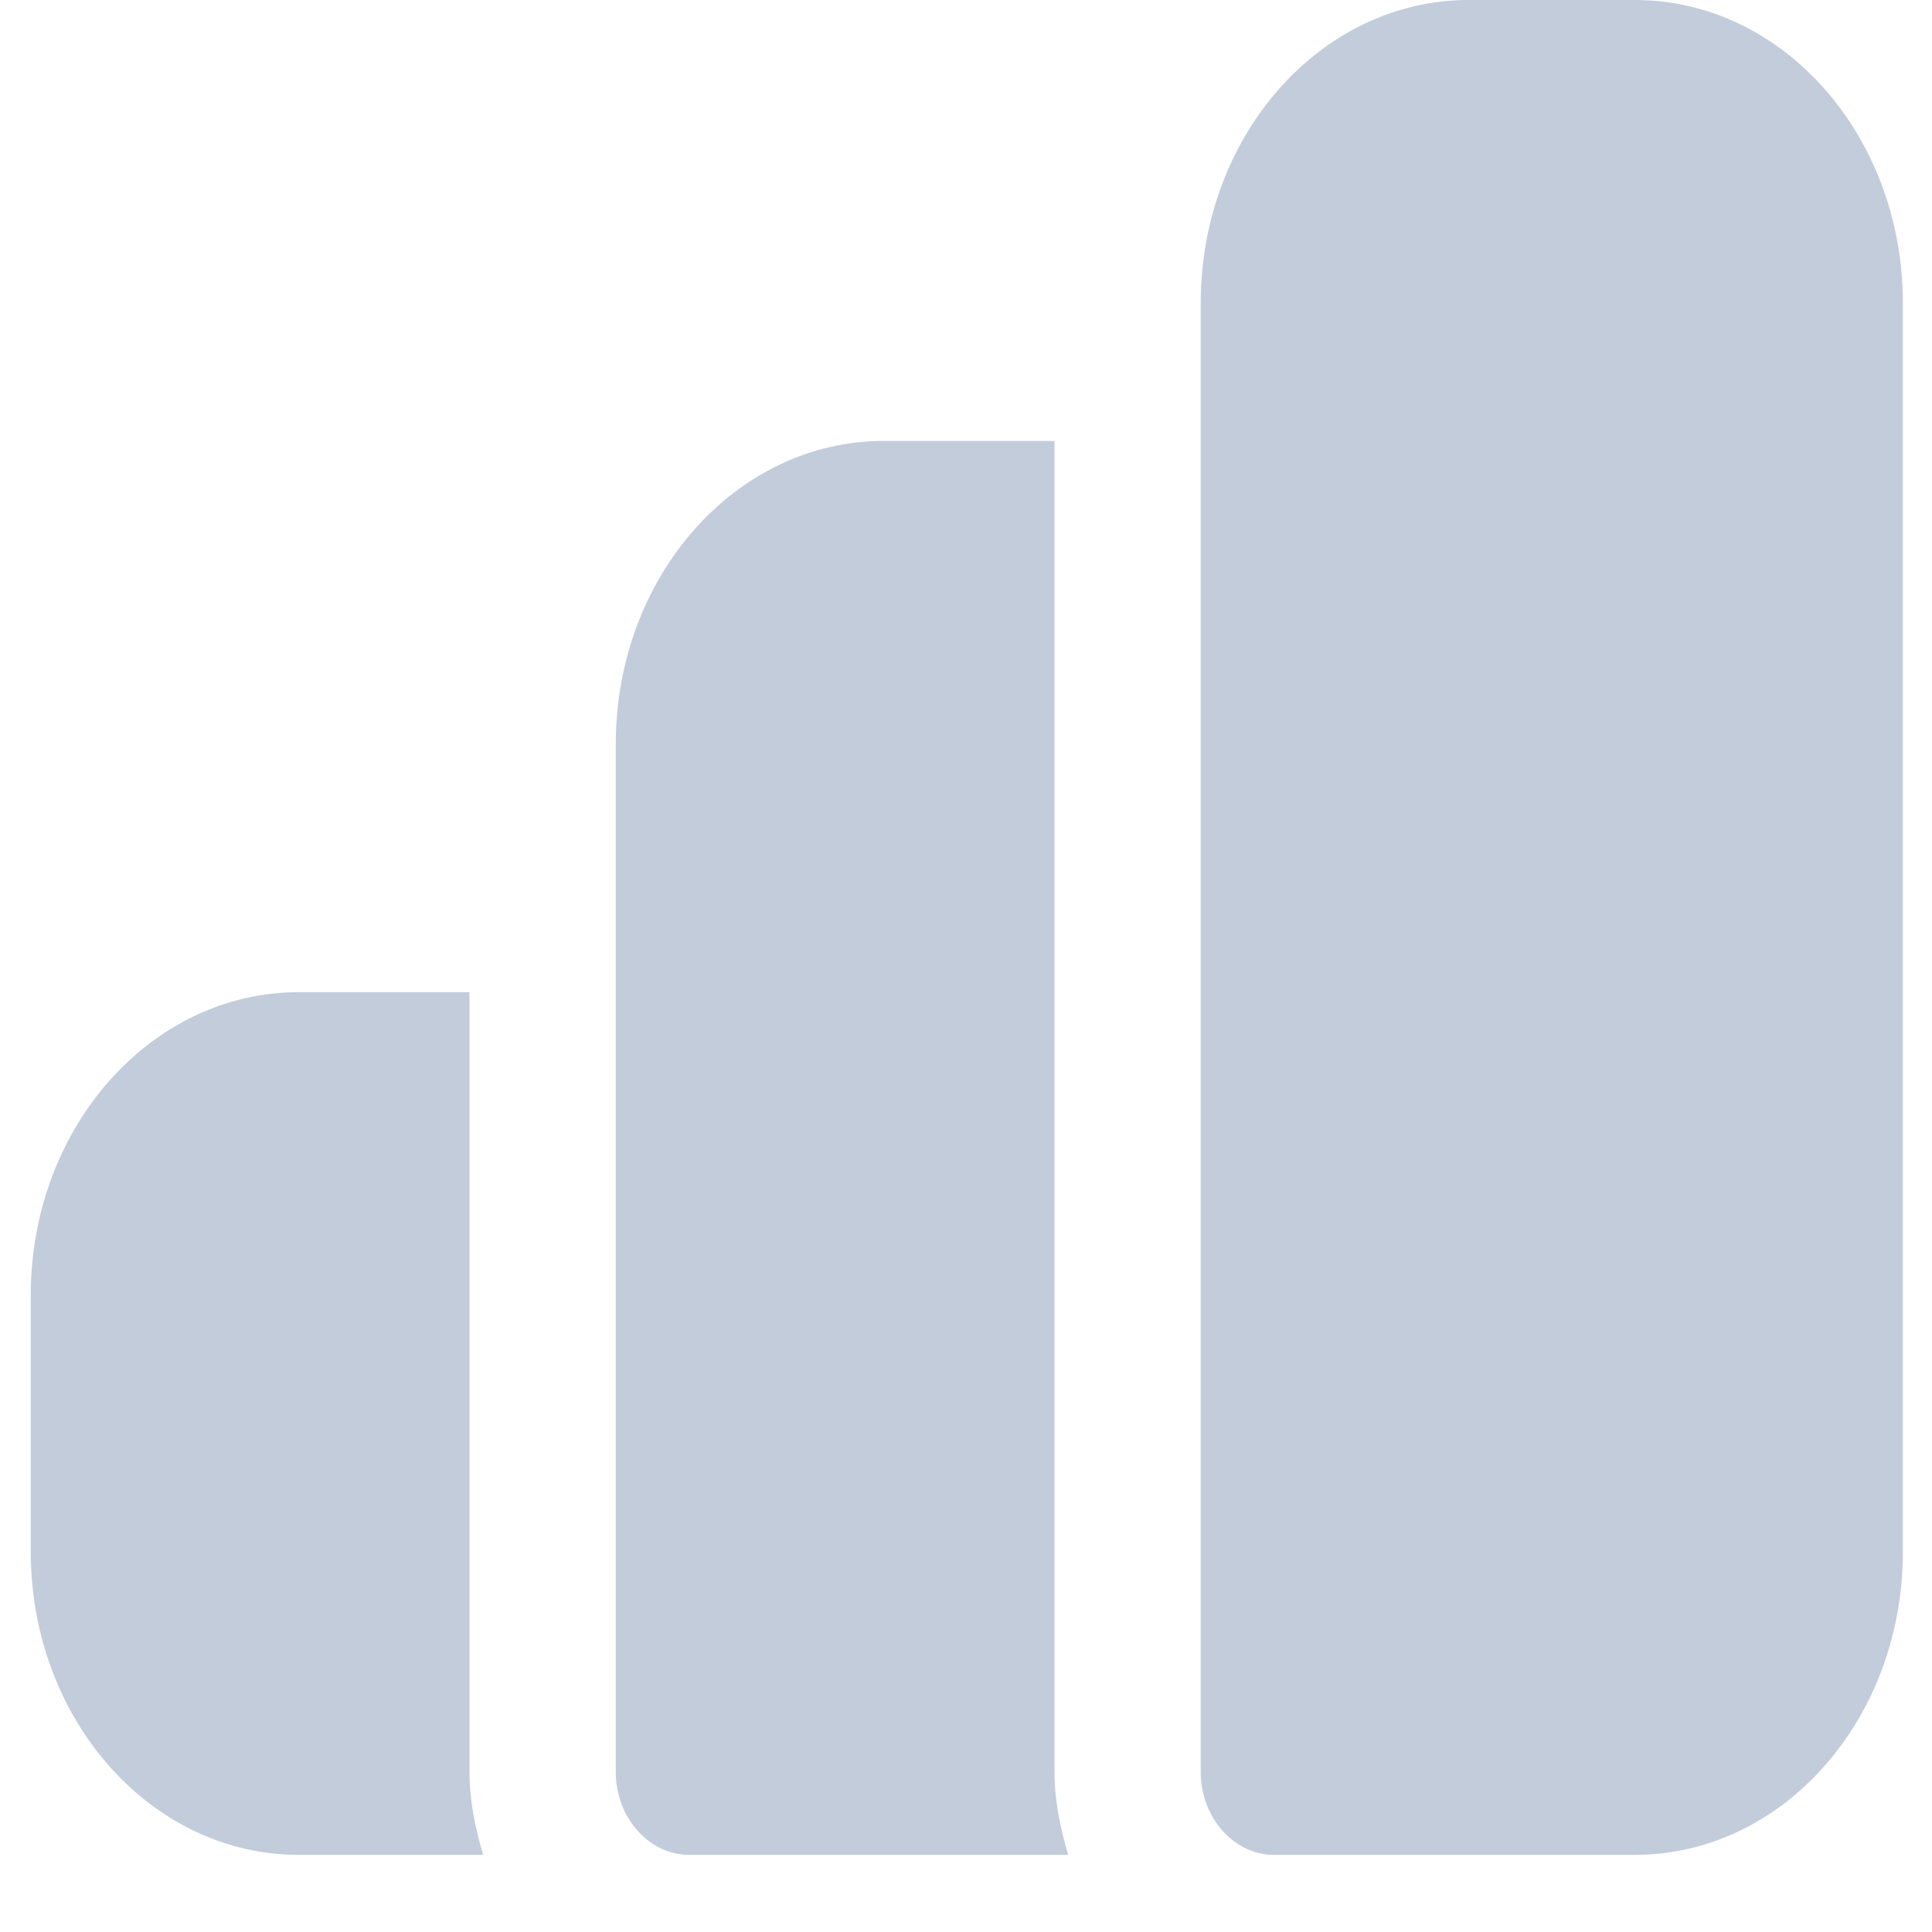
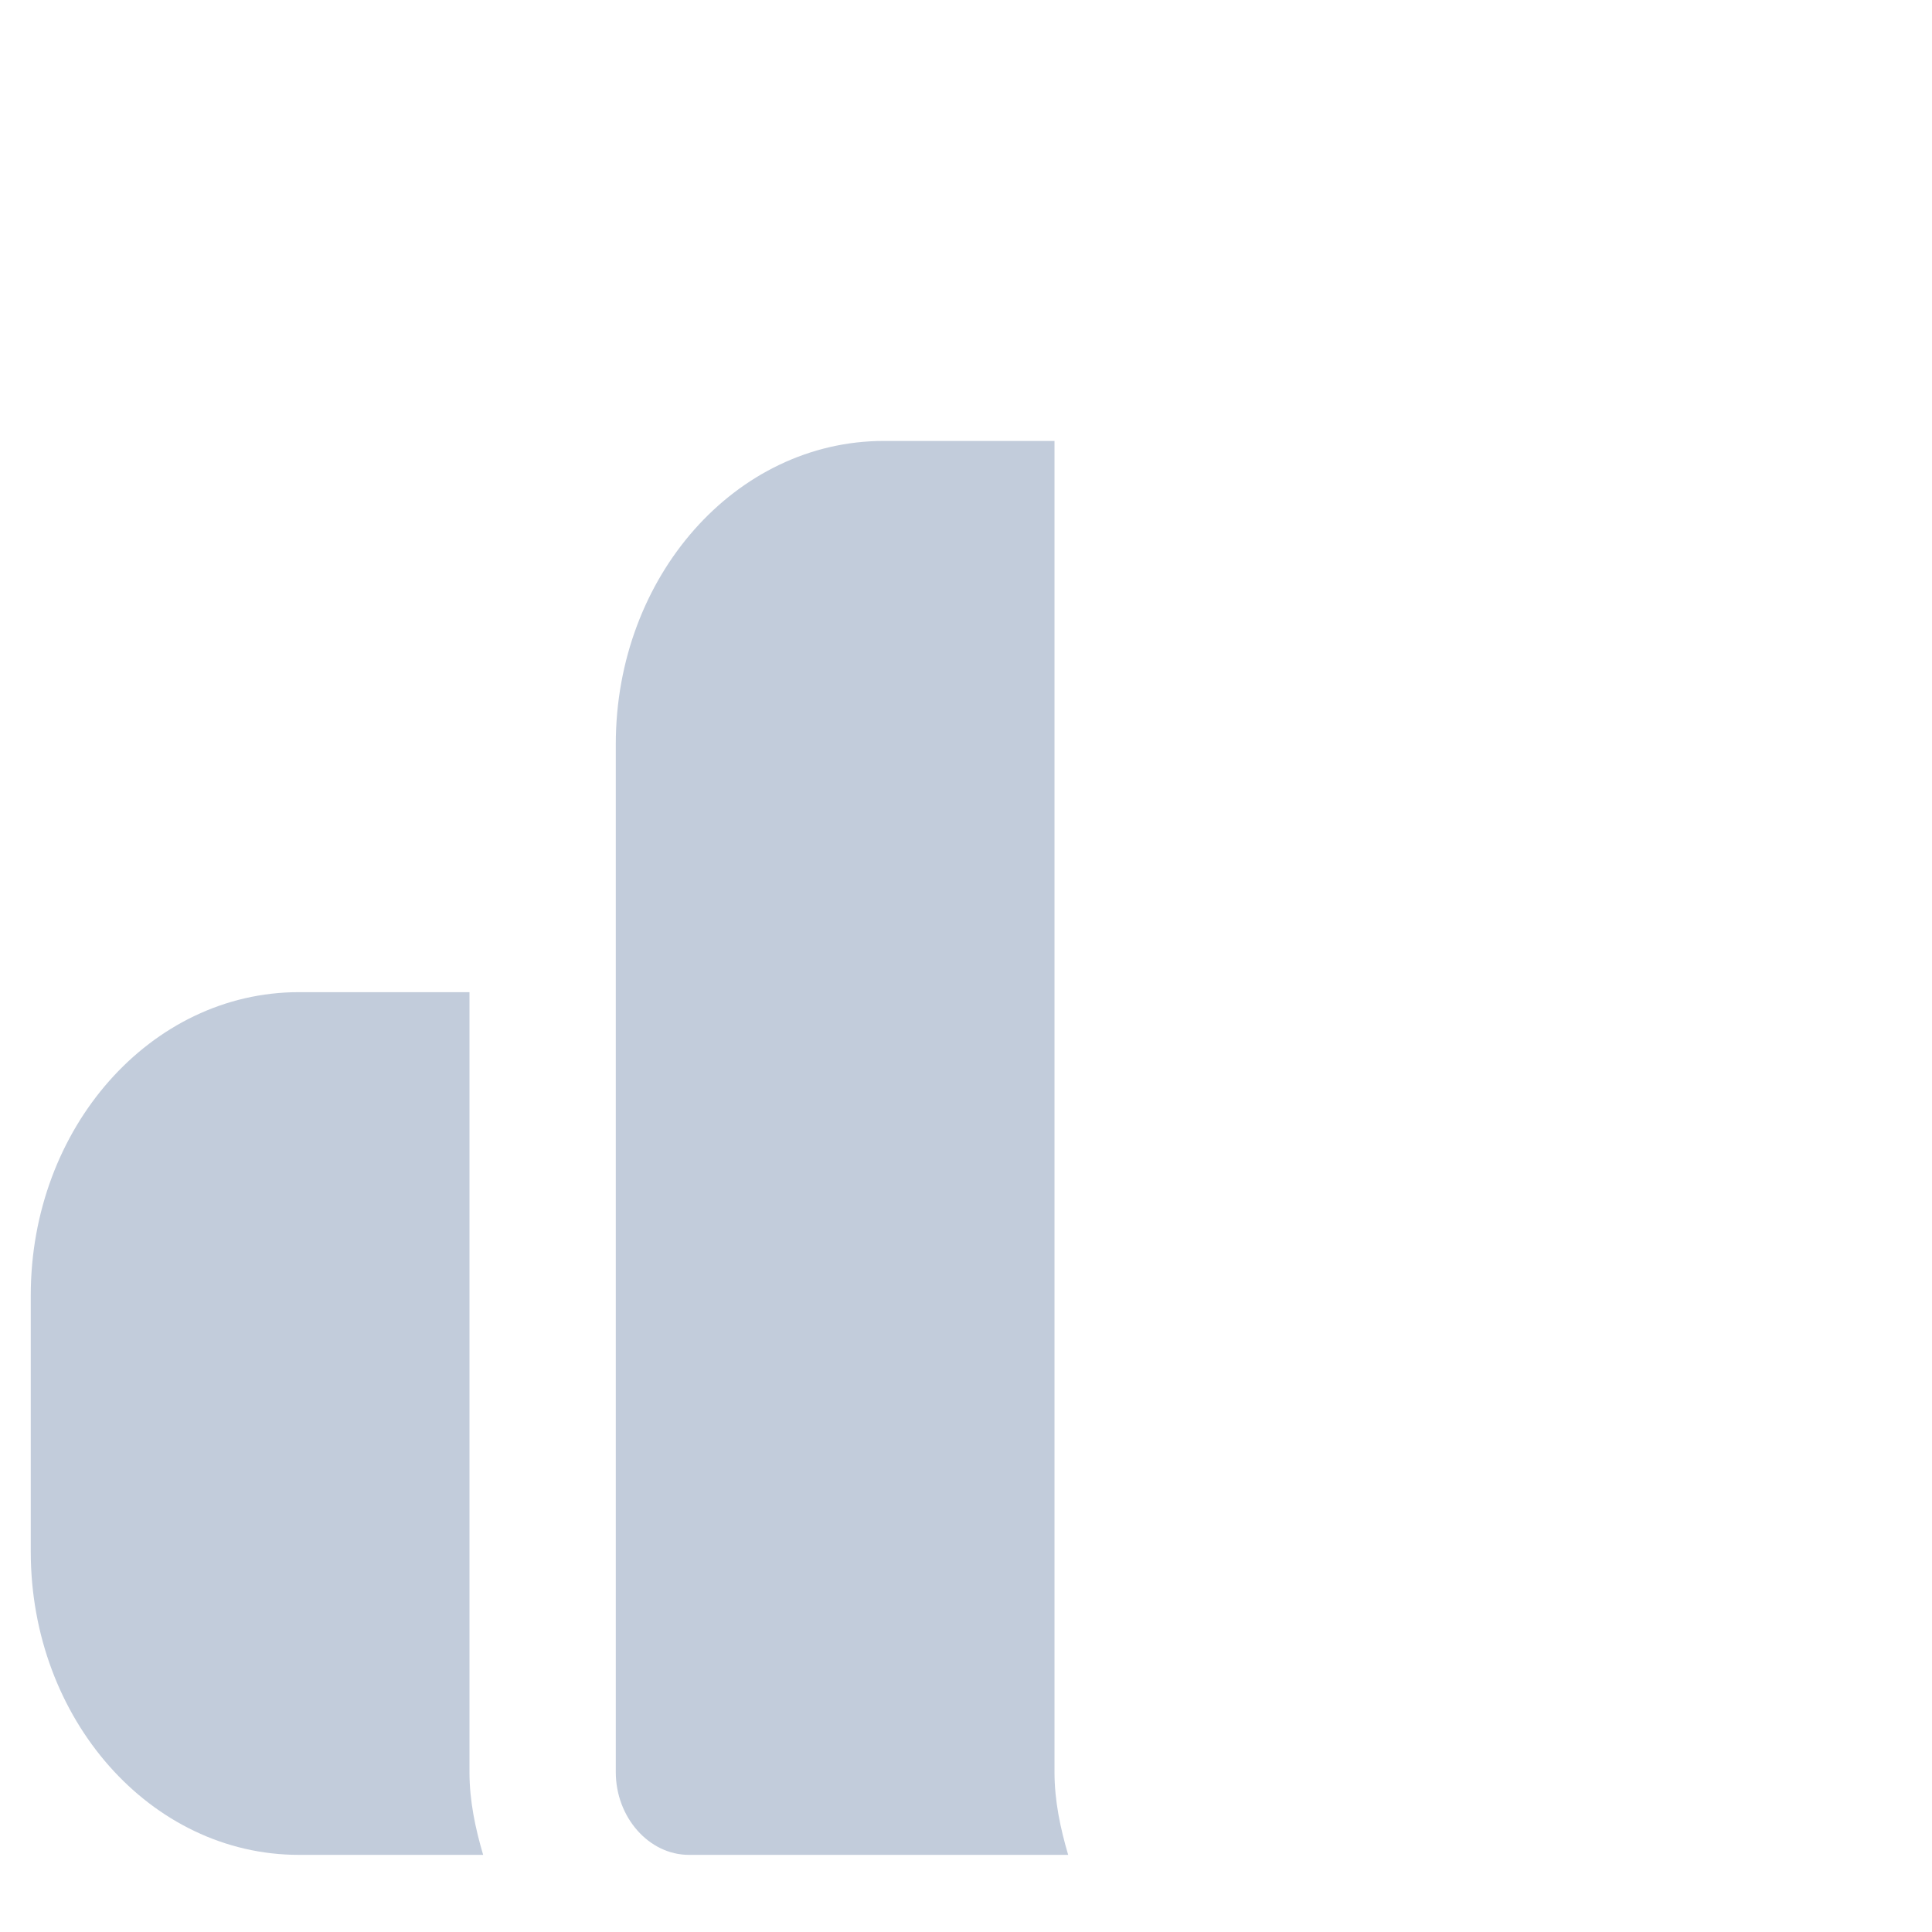
<svg xmlns="http://www.w3.org/2000/svg" width="26" height="26" viewBox="0 0 26 26" fill="none">
-   <path d="M22 0H19.767C17.773 0 16.159 1.825 16.159 4.08V23.849C16.159 24.457 16.605 24.962 17.143 24.962H22C23.994 24.962 25.608 23.137 25.608 20.882V4.08C25.608 1.825 23.994 0 22 0Z" fill="#C2CCDB" />
-   <path d="M14.191 5.934H11.895C9.9 5.934 8.287 7.759 8.287 10.014V23.849C8.287 24.457 8.733 24.962 9.271 24.962H14.375C14.27 24.605 14.191 24.235 14.191 23.849V5.934Z" fill="#C2CCDB" />
+   <path d="M14.191 5.934H11.895C9.9 5.934 8.287 7.759 8.287 10.014V23.849C8.287 24.457 8.733 24.962 9.271 24.962H14.375C14.27 24.605 14.191 24.235 14.191 23.849Z" fill="#C2CCDB" />
  <path d="M6.318 13.352H4.022C2.028 13.352 0.414 15.177 0.414 17.432V20.882C0.414 23.137 2.028 24.962 4.022 24.962H6.502C6.397 24.606 6.318 24.235 6.318 23.849V13.352Z" fill="#C2CCDB" />
</svg>